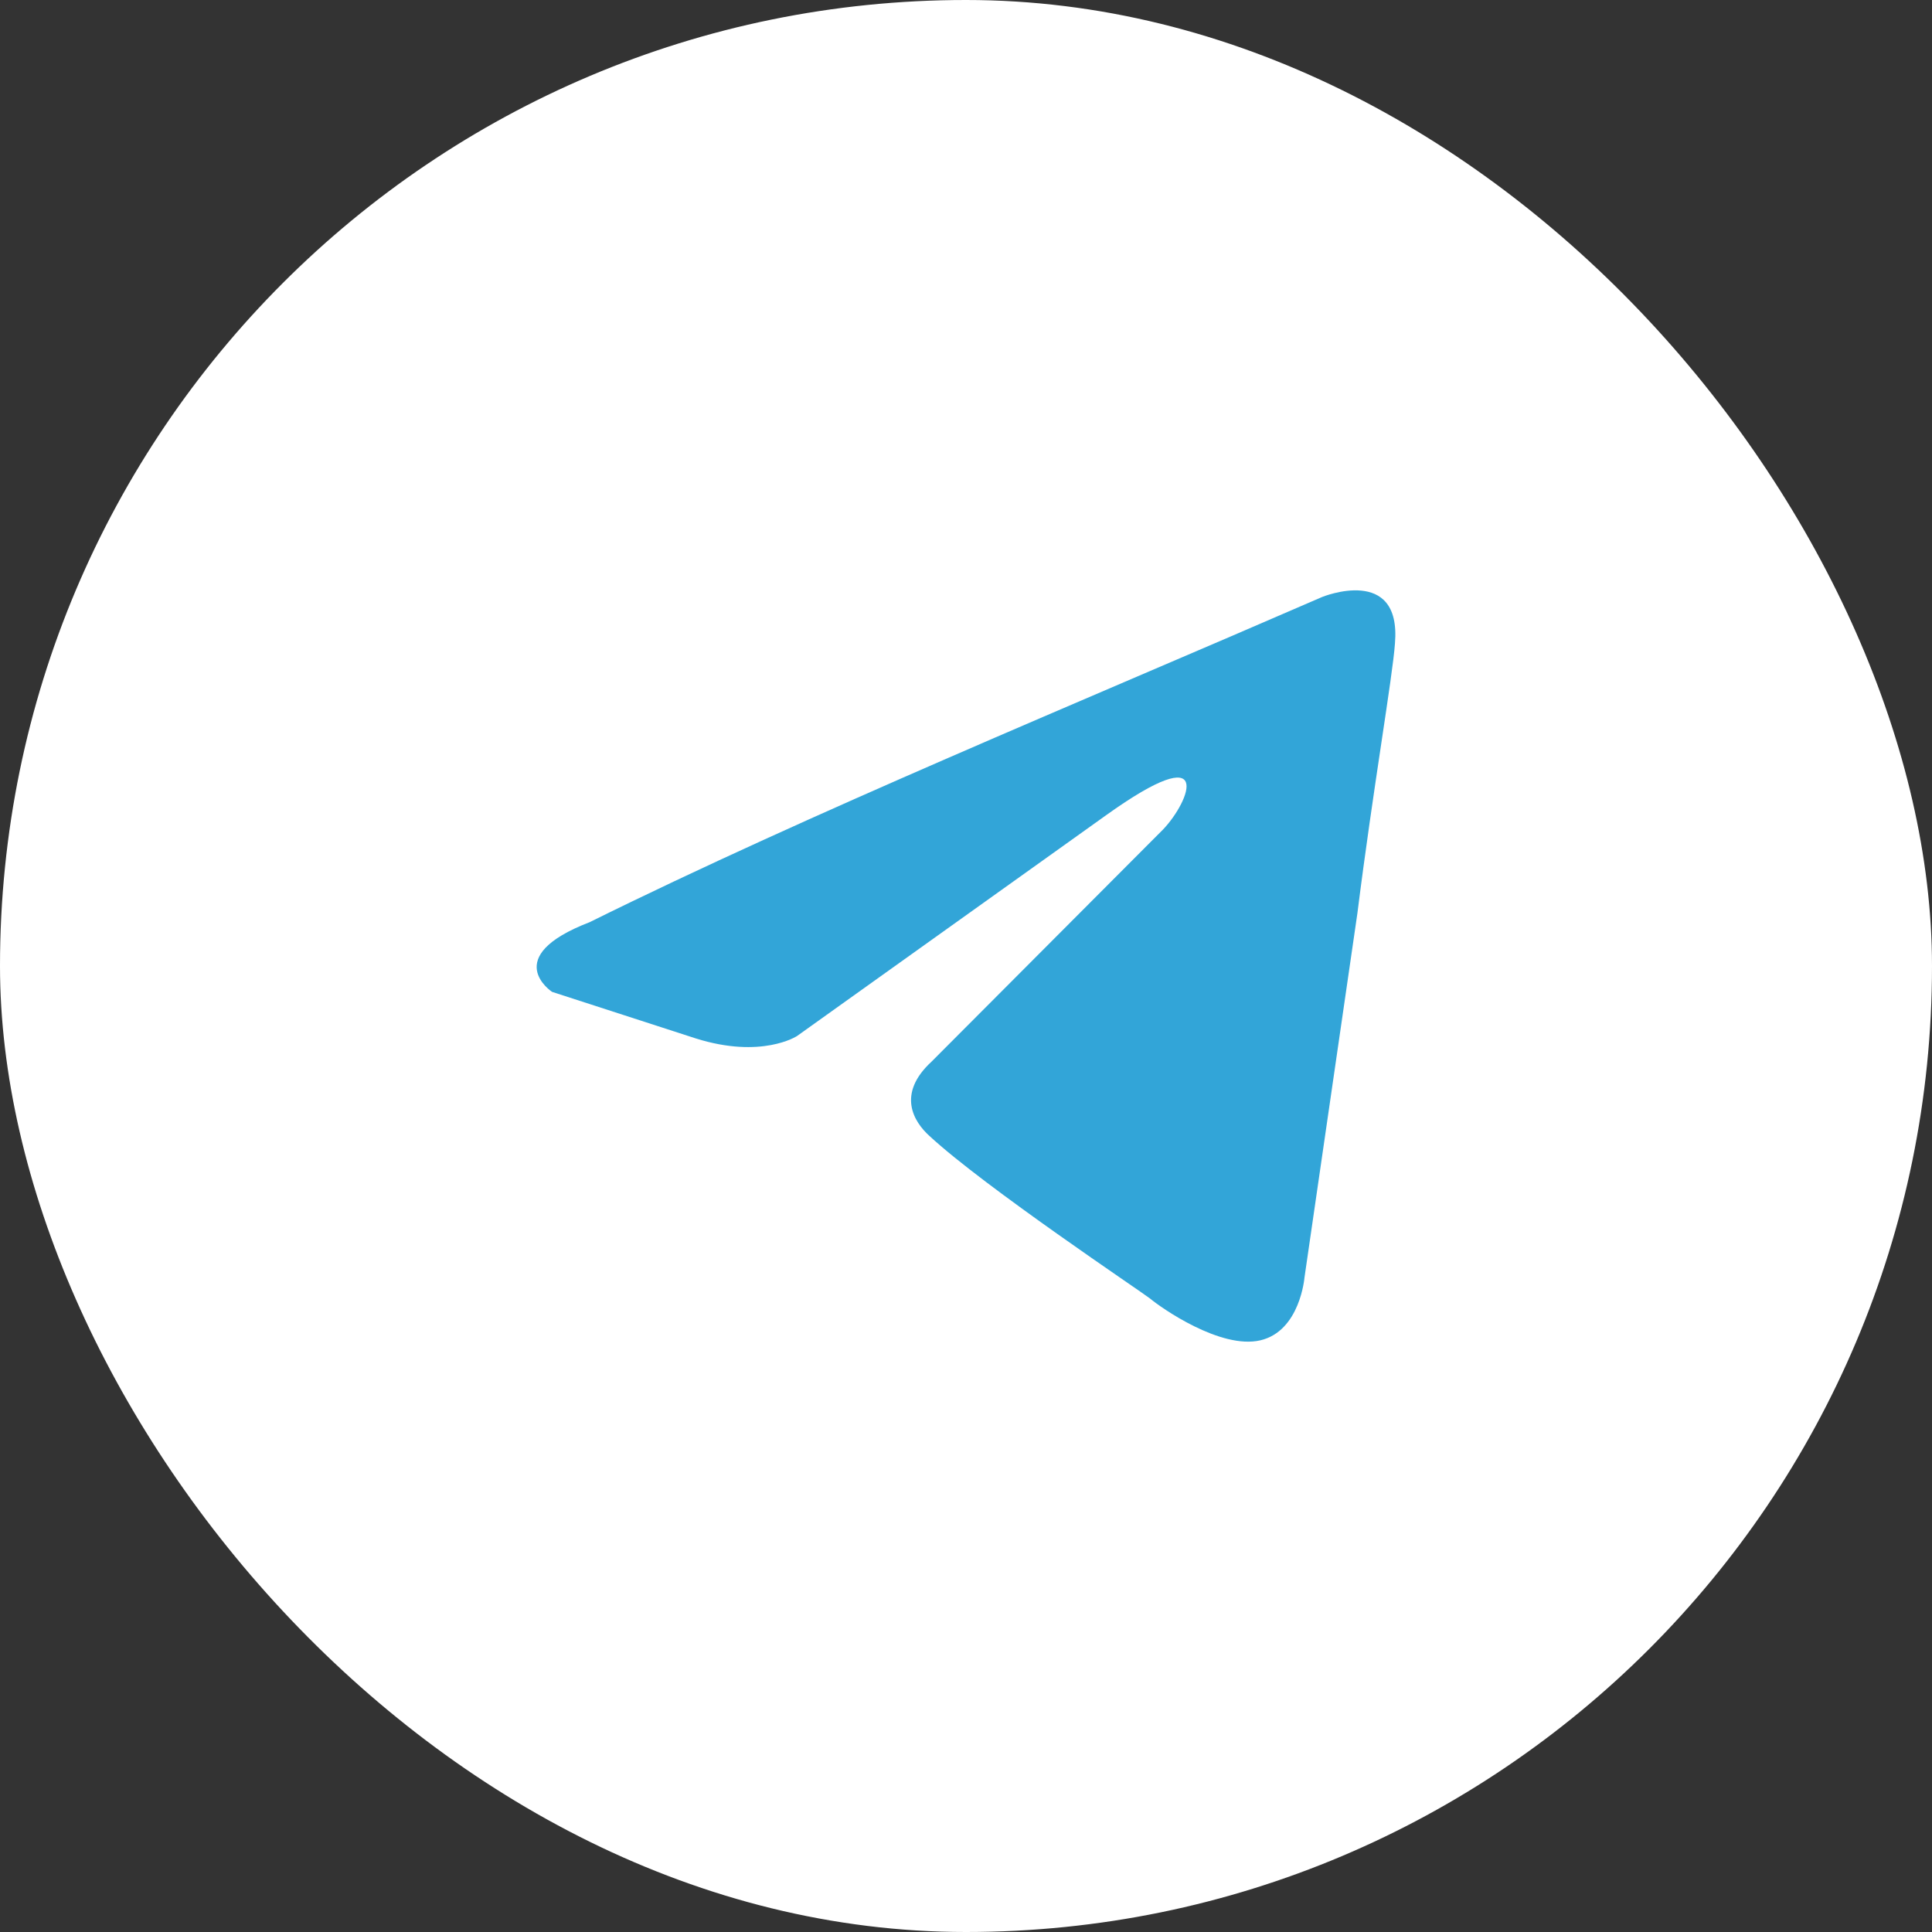
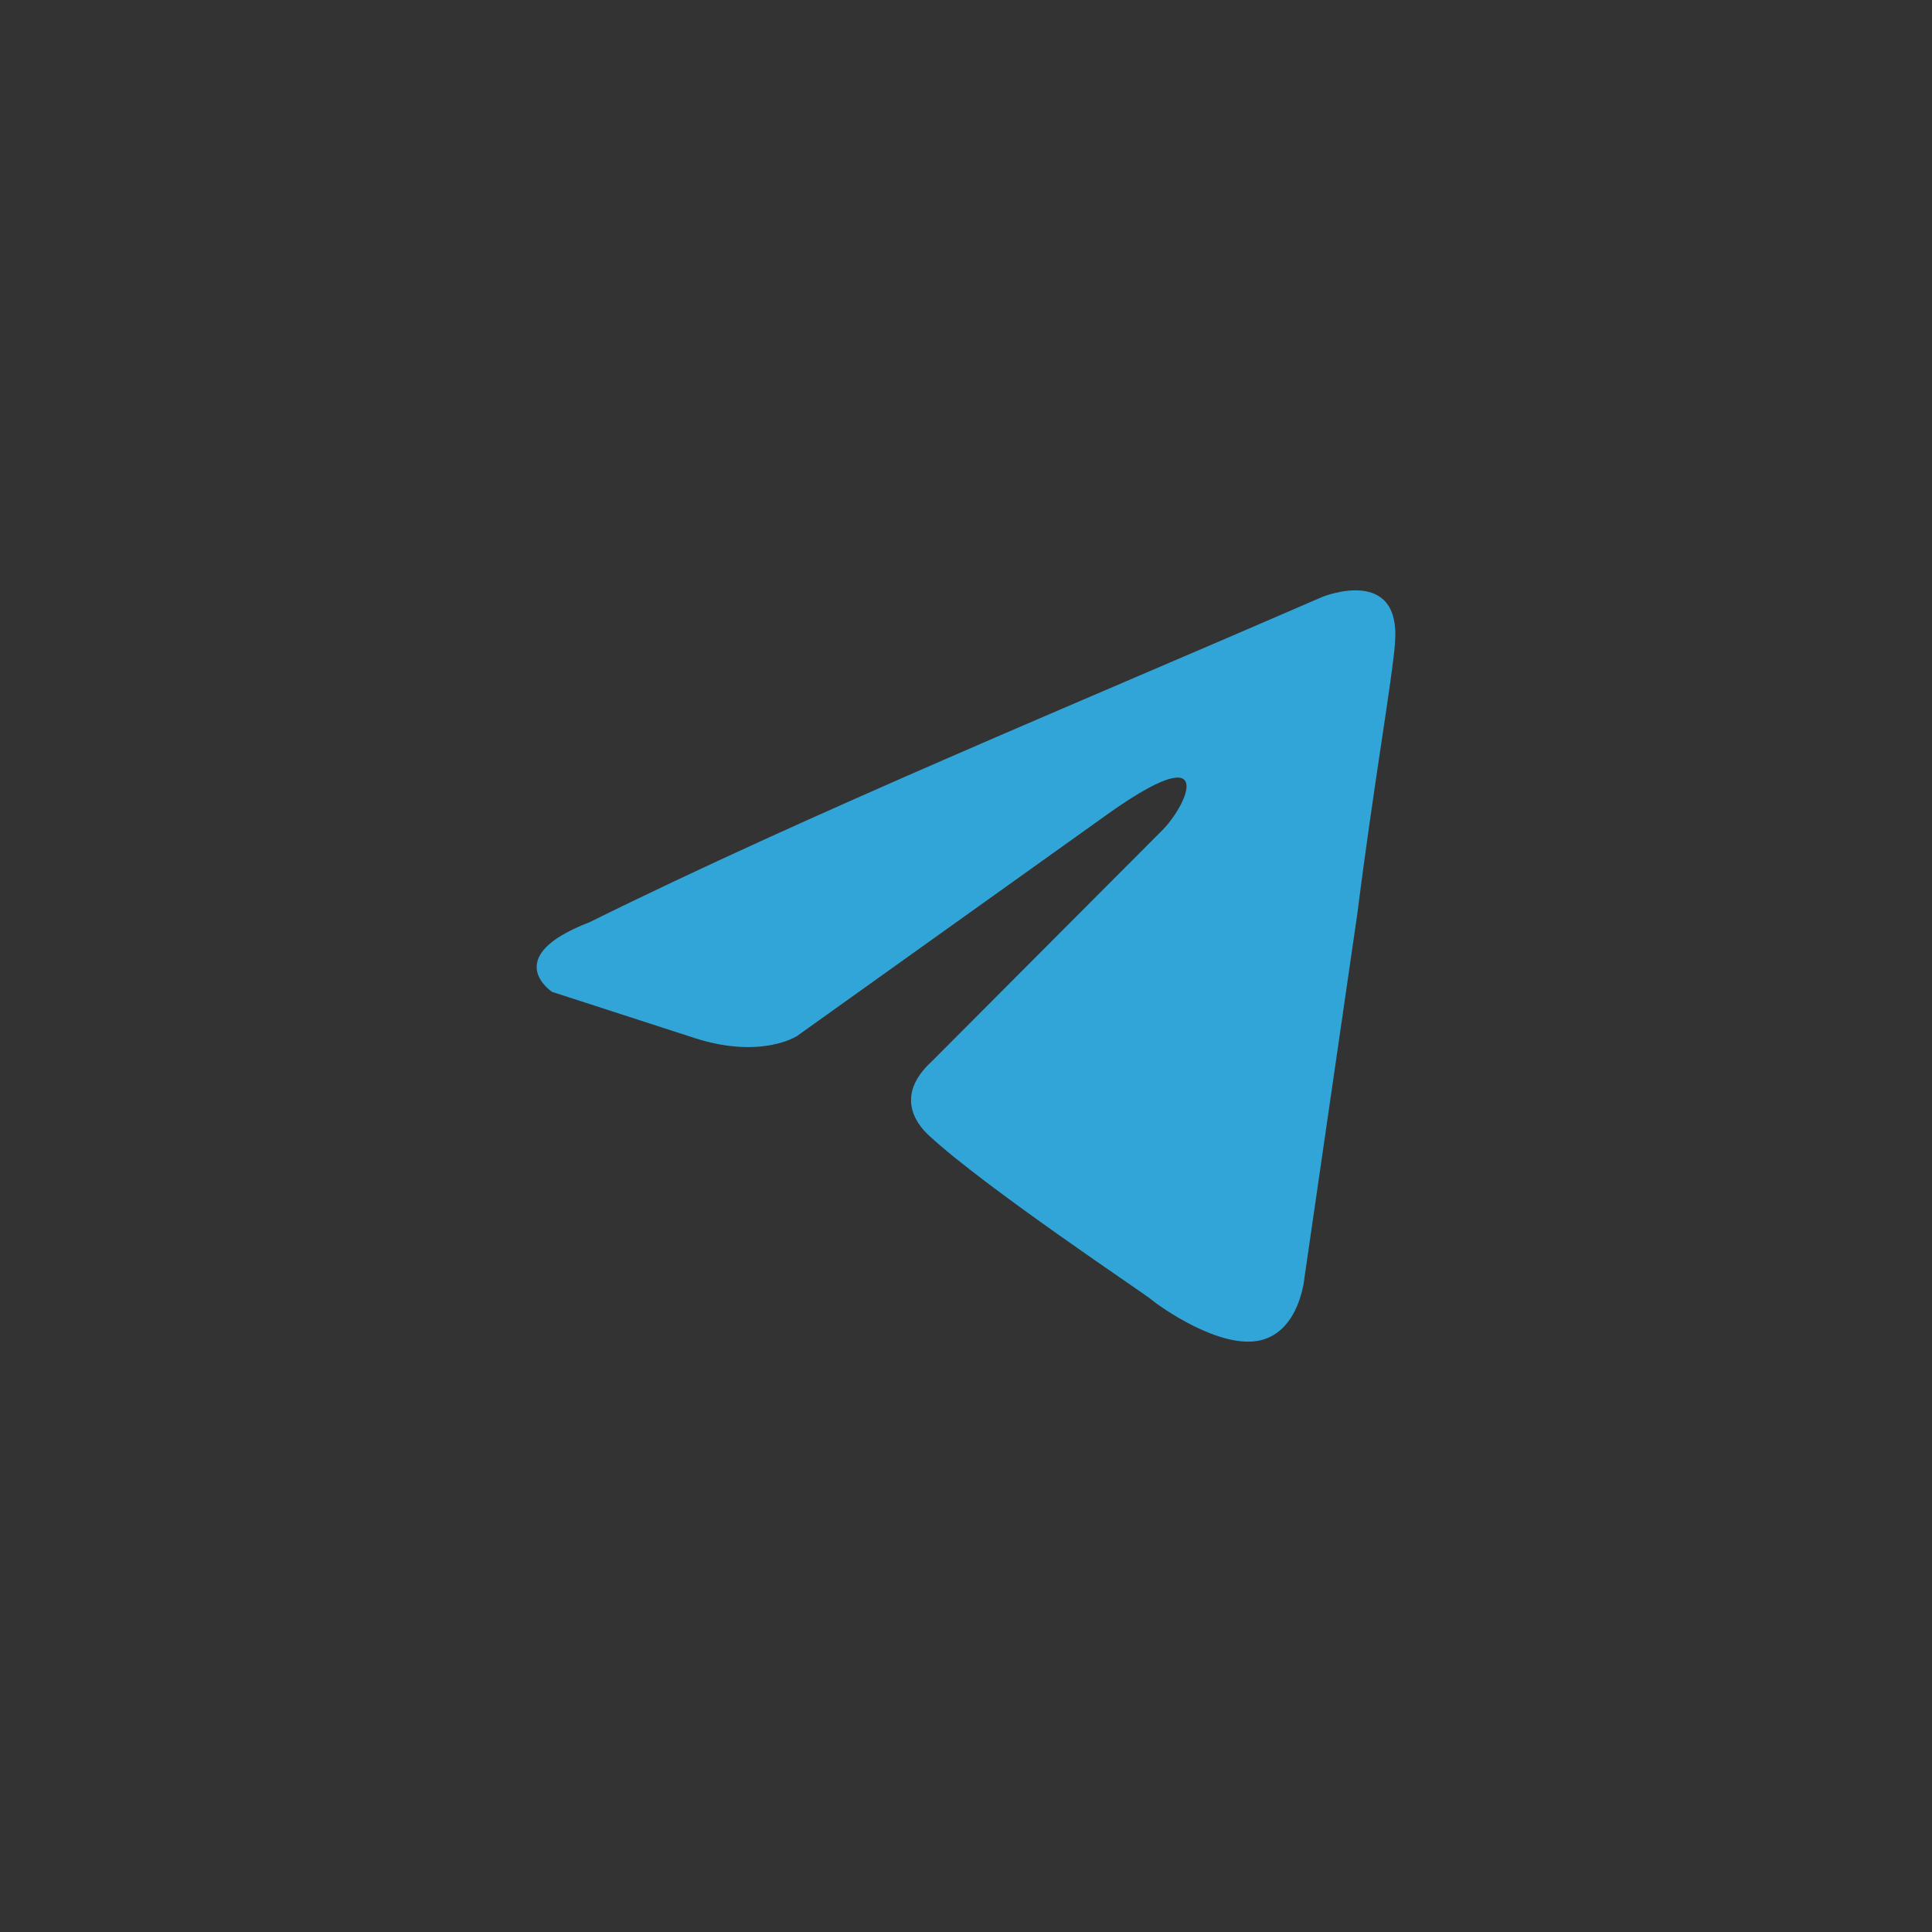
<svg xmlns="http://www.w3.org/2000/svg" width="36" height="36" viewBox="0 0 36 36" fill="none">
  <rect x="0" y="0" width="36" height="36" fill="#333333" stroke="none" />
-   <rect width="36" height="36" rx="18" fill="white" />
  <path d="M24.636 11.124C24.636 11.124 26.116 10.518 25.993 11.989C25.952 12.595 25.582 14.716 25.294 17.011L24.307 23.806C24.307 23.806 24.225 24.802 23.485 24.975C22.745 25.148 21.635 24.369 21.429 24.196C21.265 24.066 18.346 22.118 17.318 21.166C17.03 20.906 16.701 20.387 17.359 19.781L21.676 15.452C22.169 14.933 22.662 13.721 20.607 15.193L14.851 19.305C14.851 19.305 14.193 19.738 12.96 19.348L10.287 18.482C10.287 18.482 9.3 17.833 10.986 17.184C15.097 15.149 20.154 13.071 24.636 11.124Z" fill="#32A5D8" />
</svg>